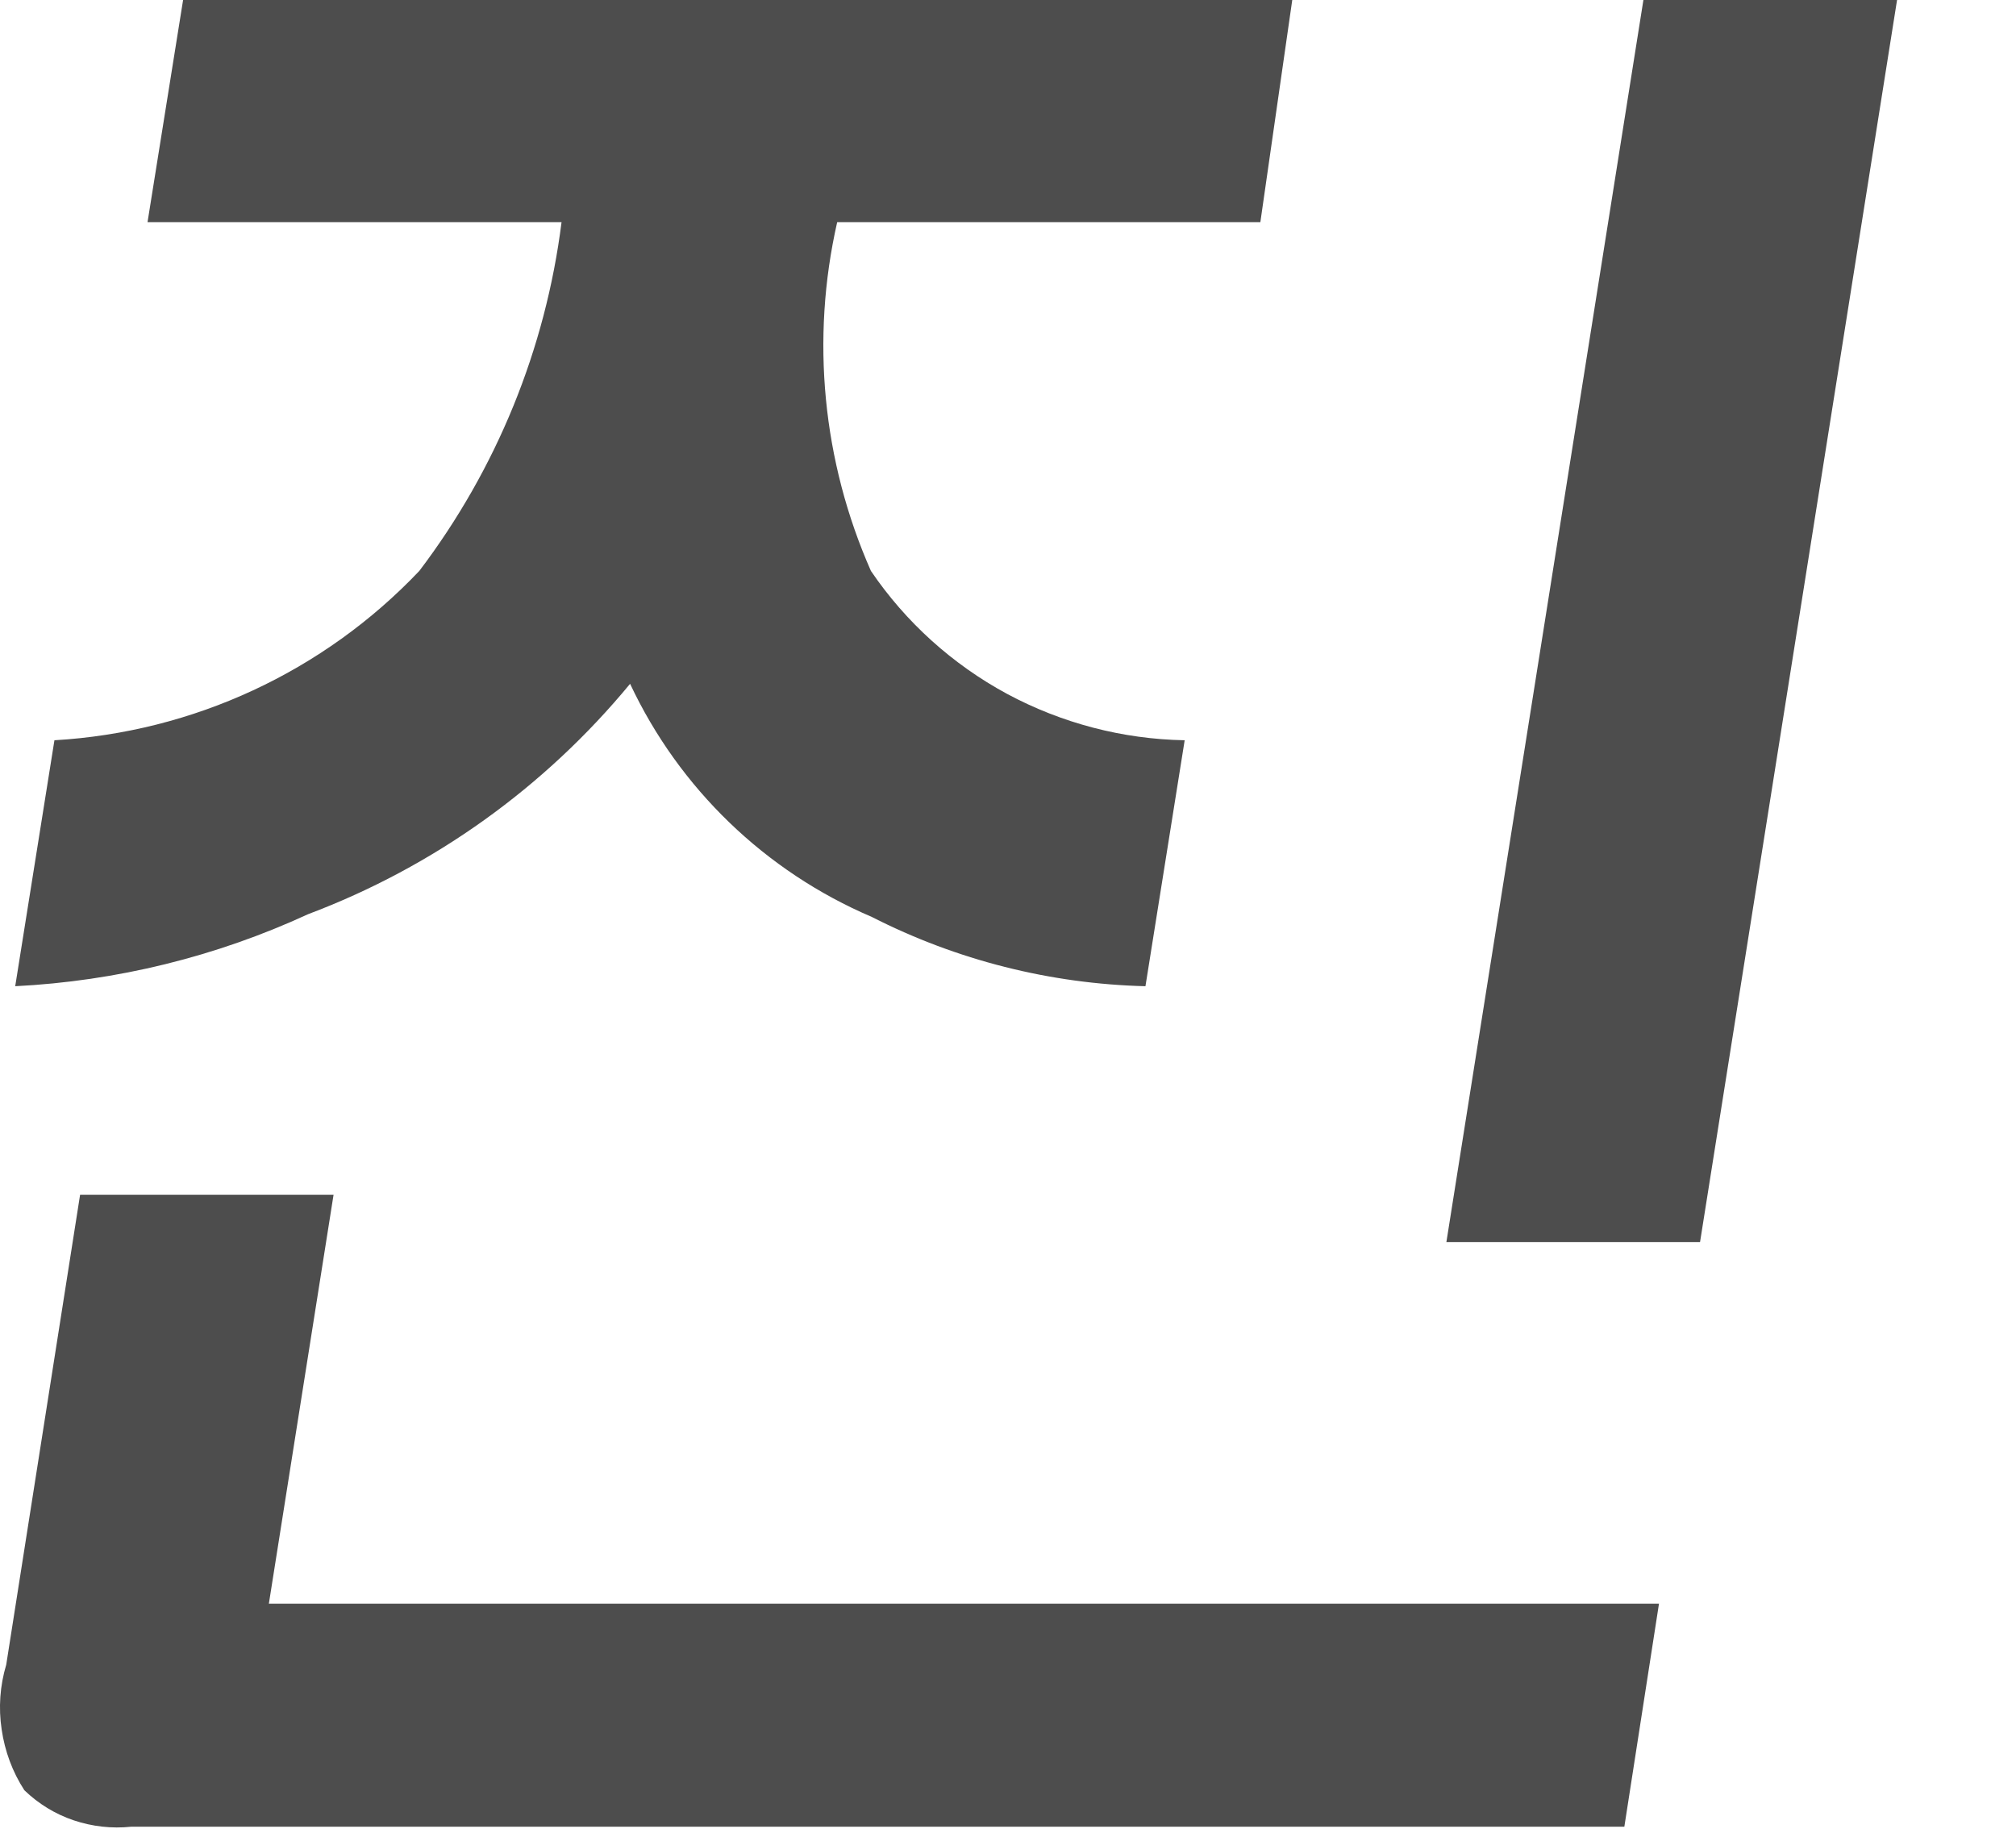
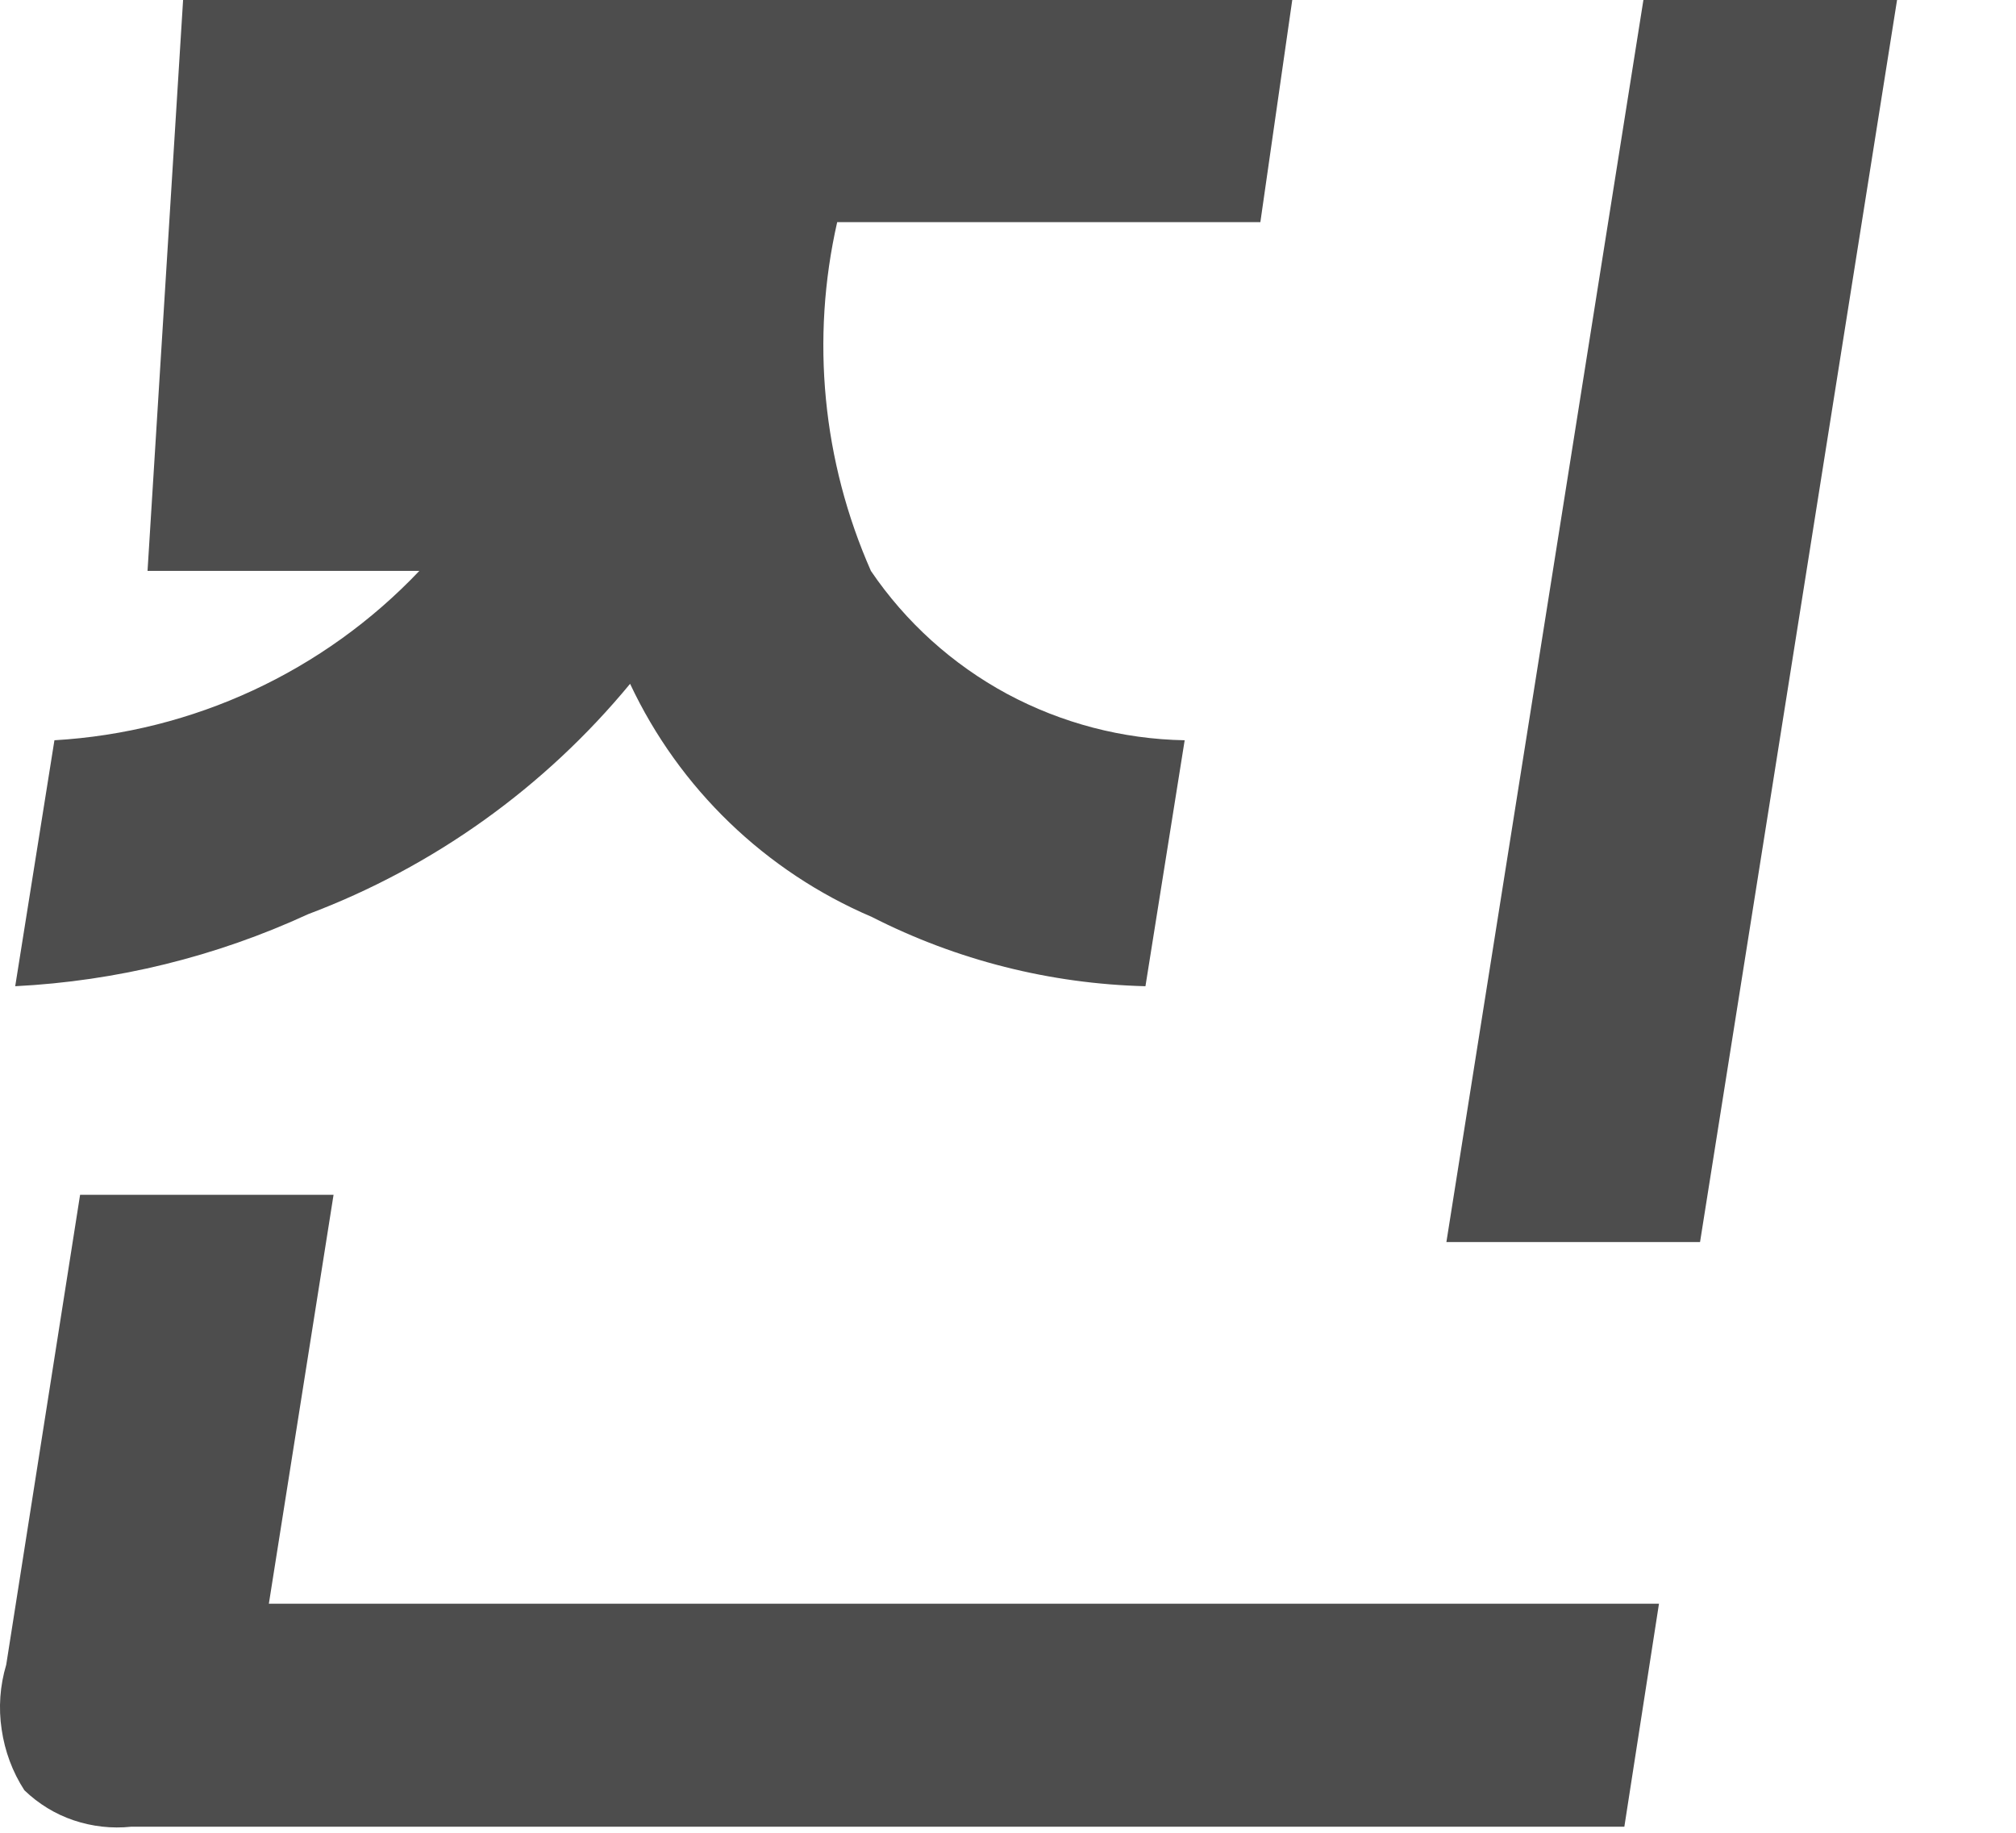
<svg xmlns="http://www.w3.org/2000/svg" fill="none" height="100%" overflow="visible" preserveAspectRatio="none" style="display: block;" viewBox="0 0 11 10" width="100%">
-   <path d="M0.437 6.519H1.82L1.467 8.75H9.052L8.863 9.967H0.715C0.61 9.978 0.503 9.966 0.402 9.932C0.301 9.898 0.21 9.842 0.133 9.768C0.068 9.668 0.026 9.554 0.009 9.436C-0.009 9.318 -5.03939e-05 9.197 0.034 9.083L0.437 6.519ZM6.877 1.212H4.568C4.423 1.85 4.488 2.517 4.752 3.115C4.942 3.395 5.197 3.625 5.495 3.786C5.793 3.946 6.125 4.033 6.464 4.039L6.25 5.381C5.73 5.368 5.22 5.239 4.757 5.003C4.176 4.755 3.706 4.302 3.438 3.731C2.972 4.296 2.366 4.73 1.681 4.988C1.178 5.22 0.636 5.353 0.083 5.381L0.297 4.039C1.054 3.995 1.766 3.665 2.288 3.115C2.709 2.56 2.977 1.904 3.064 1.212H0.805L0.999 0H7.051L6.877 1.212ZM8.967 0H10.351L9.276 6.777H7.892L8.967 0Z" fill="#4D4D4D" id="Vector" />
+   <path d="M0.437 6.519H1.82L1.467 8.75H9.052L8.863 9.967H0.715C0.61 9.978 0.503 9.966 0.402 9.932C0.301 9.898 0.21 9.842 0.133 9.768C0.068 9.668 0.026 9.554 0.009 9.436C-0.009 9.318 -5.03939e-05 9.197 0.034 9.083L0.437 6.519ZM6.877 1.212H4.568C4.423 1.85 4.488 2.517 4.752 3.115C4.942 3.395 5.197 3.625 5.495 3.786C5.793 3.946 6.125 4.033 6.464 4.039L6.25 5.381C5.73 5.368 5.22 5.239 4.757 5.003C4.176 4.755 3.706 4.302 3.438 3.731C2.972 4.296 2.366 4.73 1.681 4.988C1.178 5.22 0.636 5.353 0.083 5.381L0.297 4.039C1.054 3.995 1.766 3.665 2.288 3.115H0.805L0.999 0H7.051L6.877 1.212ZM8.967 0H10.351L9.276 6.777H7.892L8.967 0Z" fill="#4D4D4D" id="Vector" />
</svg>